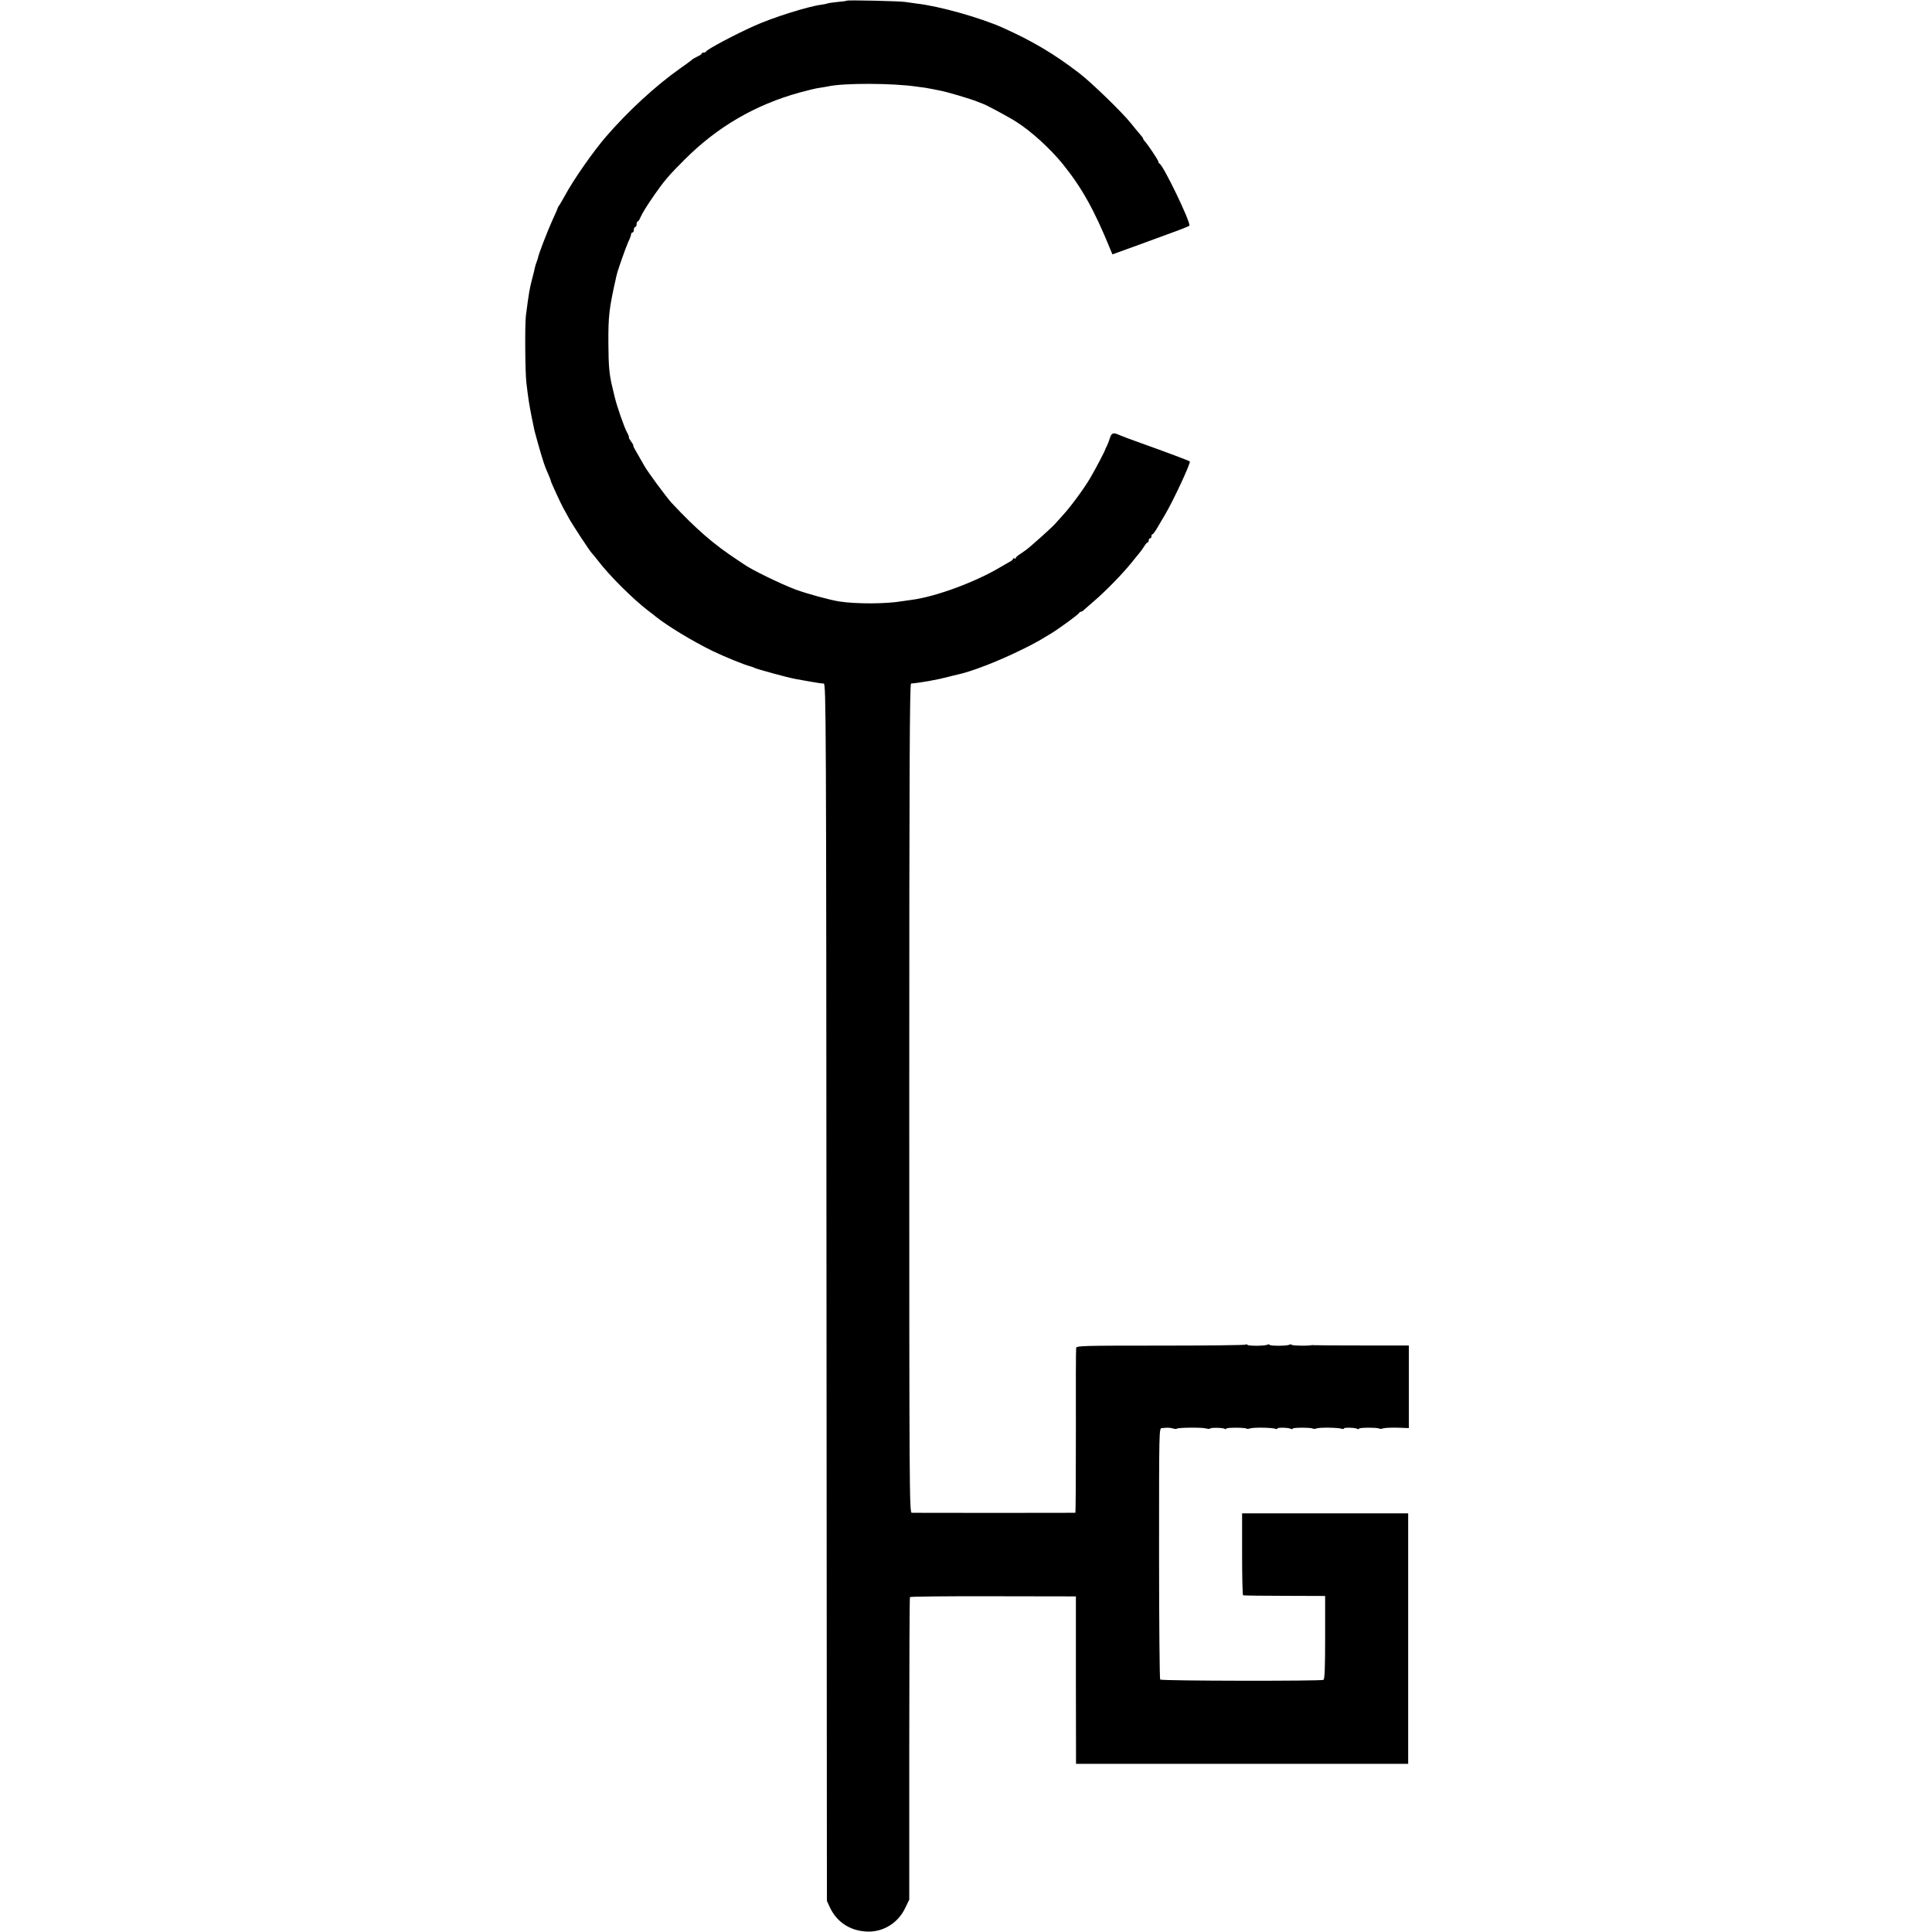
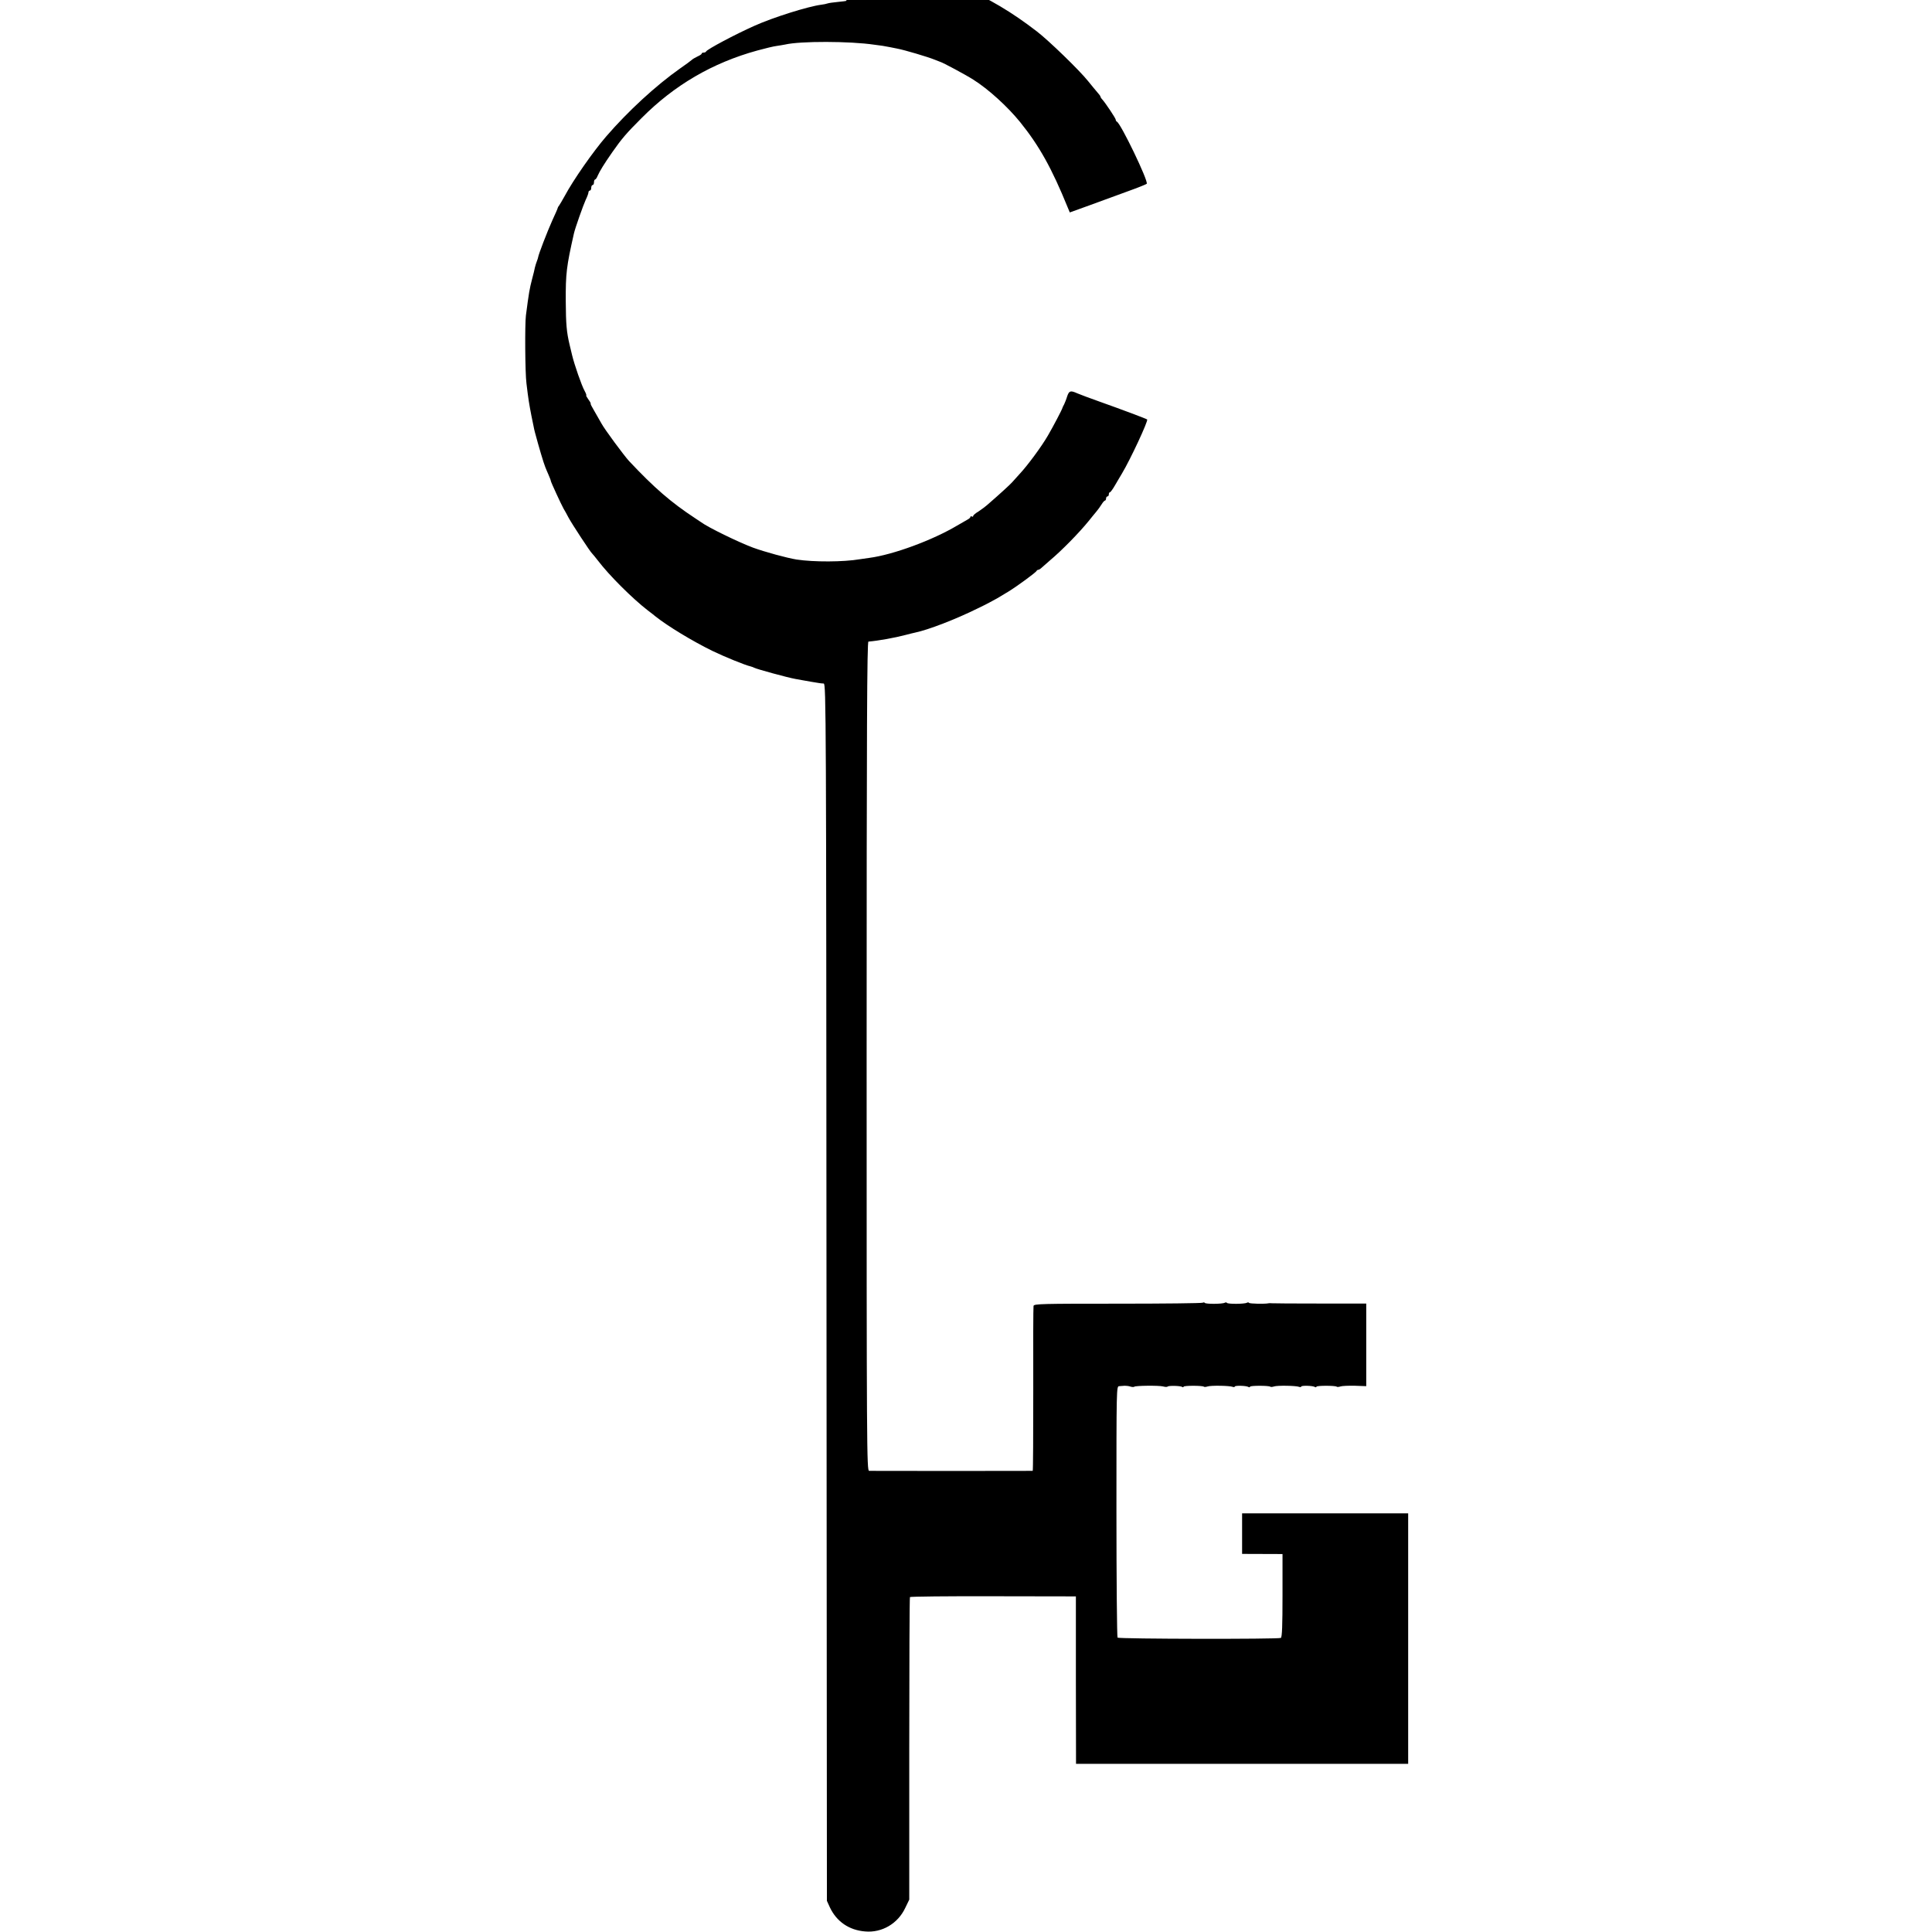
<svg xmlns="http://www.w3.org/2000/svg" version="1.0" width="1396pt" height="1396pt" viewBox="0 0 1396 1396" preserveAspectRatio="xMidYMid meet">
  <g transform="translate(0,1396) scale(0.1,-0.1)" fill="#000000" stroke="none">
-     <path d="M6118 13955 c-1 -2 -30 -6 -64 -9 -33 -3 -67 -8 -75 -11 -8 -3 -27 -7 -44 -9 -95 -12 -350 -92 -485 -153 -137 -61 -342 -170 -348 -185 -2 -5 -10 -8 -18 -8 -8 0 -14 -3 -14 -8 0 -4 -14 -13 -30 -20 -17 -8 -36 -19 -43 -26 -6 -6 -43 -33 -82 -60 -176 -124 -377 -309 -535 -492 -95 -110 -238 -315 -299 -429 -18 -33 -37 -64 -41 -70 -5 -5 -9 -13 -10 -17 0 -4 -18 -45 -39 -90 -38 -85 -100 -246 -103 -268 0 -3 -4 -15 -9 -28 -5 -12 -11 -33 -14 -45 -2 -12 -11 -49 -20 -82 -19 -74 -23 -96 -45 -265 -8 -62 -6 -416 4 -490 14 -118 19 -147 36 -235 6 -27 12 -60 15 -73 2 -13 7 -33 10 -45 29 -109 63 -223 75 -252 4 -11 15 -36 24 -57 9 -20 16 -39 16 -43 0 -7 75 -170 92 -200 7 -11 23 -40 36 -65 24 -45 159 -251 171 -260 3 -3 22 -25 41 -50 82 -108 249 -274 360 -360 25 -19 50 -38 55 -43 89 -71 269 -180 412 -250 87 -42 236 -103 276 -112 9 -2 21 -7 27 -10 15 -9 241 -71 298 -81 12 -2 34 -6 50 -9 15 -3 43 -8 62 -11 19 -3 44 -7 55 -9 11 -2 28 -4 37 -4 17 -1 18 -223 20 -4398 l3 -4398 21 -46 c48 -103 139 -166 255 -175 122 -11 237 57 290 170 l29 60 0 1089 c0 599 2 1093 5 1097 2 4 273 7 602 6 l597 -1 0 -605 1 -605 1200 0 1200 0 0 905 0 905 -600 0 -600 0 0 -293 c0 -162 3 -296 7 -299 5 -2 140 -4 301 -4 l292 -1 0 -299 c0 -216 -3 -302 -12 -307 -15 -10 -1170 -8 -1180 2 -4 4 -8 415 -8 912 0 900 0 904 20 905 11 1 29 2 40 3 11 0 30 -2 41 -6 12 -4 25 -4 28 -1 8 8 176 10 208 2 14 -4 29 -5 32 -1 8 8 92 6 105 -2 6 -4 11 -4 11 1 0 9 138 9 147 0 3 -3 15 -2 27 2 24 8 158 6 181 -3 8 -3 15 -2 15 2 0 9 84 7 99 -3 6 -3 11 -3 11 2 0 9 138 9 147 0 3 -3 15 -2 27 2 24 8 158 6 181 -3 8 -3 15 -2 15 2 0 9 84 7 99 -3 6 -3 11 -3 11 2 0 9 138 9 147 0 3 -3 15 -2 27 2 11 4 58 6 104 5 l82 -3 0 298 0 299 -337 0 c-186 0 -342 1 -348 2 -5 1 -14 1 -20 0 -26 -6 -137 -4 -142 3 -2 4 -9 4 -15 1 -15 -10 -139 -11 -145 -1 -2 4 -9 4 -15 1 -15 -10 -139 -11 -145 -1 -2 4 -9 4 -15 1 -6 -4 -283 -7 -614 -7 -548 0 -604 -1 -608 -16 -2 -9 -3 -280 -2 -604 0 -323 -1 -587 -4 -588 -7 -1 -1161 -1 -1182 0 -17 1 -18 151 -18 2996 0 2389 3 2995 13 2996 71 6 189 27 272 49 22 6 51 13 65 16 96 20 291 95 455 176 55 26 116 59 137 71 20 12 58 35 85 51 60 37 197 137 201 148 2 4 8 8 13 8 5 0 17 8 27 18 10 9 36 32 57 50 86 72 211 200 280 285 17 21 40 50 53 65 13 15 30 39 40 55 9 15 20 27 24 27 4 0 8 7 8 15 0 8 5 15 10 15 6 0 10 7 10 15 0 8 3 15 8 15 4 0 21 23 37 51 17 28 38 66 49 83 62 103 192 383 183 392 -5 5 -189 74 -344 129 -70 25 -143 52 -161 60 -49 22 -59 19 -73 -22 -6 -21 -17 -47 -22 -58 -6 -11 -12 -22 -12 -25 -2 -11 -66 -133 -105 -200 -45 -78 -146 -215 -203 -276 -19 -22 -44 -48 -54 -60 -16 -18 -83 -80 -174 -159 -19 -17 -51 -41 -71 -54 -21 -12 -38 -27 -38 -32 0 -6 -4 -7 -10 -4 -5 3 -10 2 -10 -3 0 -5 -10 -14 -22 -20 -13 -7 -45 -26 -73 -42 -178 -106 -462 -211 -635 -234 -25 -3 -56 -8 -70 -10 -117 -20 -331 -21 -456 -2 -69 11 -230 55 -315 86 -107 40 -326 147 -374 183 -5 4 -26 18 -45 30 -172 113 -295 219 -477 413 -36 39 -178 231 -199 271 -12 21 -35 62 -52 91 -17 28 -29 52 -26 52 3 0 -4 14 -16 30 -12 17 -19 30 -16 30 3 0 -2 15 -12 33 -21 37 -74 190 -90 257 -6 25 -14 59 -18 75 -22 92 -27 150 -28 315 -1 201 5 251 59 490 8 37 68 206 85 243 11 22 20 47 20 54 0 7 5 13 10 13 6 0 10 9 10 20 0 11 5 20 10 20 6 0 10 9 10 20 0 11 4 20 8 20 4 0 13 12 19 28 15 33 43 80 105 169 70 100 102 137 213 248 236 237 511 398 835 487 58 16 121 31 140 33 19 3 46 7 60 10 110 26 470 25 645 -1 22 -3 49 -7 60 -8 11 -2 36 -7 55 -10 19 -4 42 -8 50 -10 54 -10 225 -61 271 -80 19 -8 37 -15 41 -16 15 -3 185 -94 238 -128 110 -69 248 -195 339 -307 138 -171 229 -334 344 -617 l15 -36 144 52 c79 29 203 74 276 101 73 26 134 51 136 54 13 20 -189 439 -216 449 -4 2 -8 8 -8 14 0 10 -75 122 -97 146 -7 7 -13 17 -13 20 0 4 -10 18 -23 32 -12 14 -42 50 -66 80 -62 78 -286 295 -371 360 -183 141 -339 233 -555 330 -161 72 -459 156 -620 174 -27 4 -66 9 -85 12 -39 6 -416 15 -422 9z" />
+     <path d="M6118 13955 c-1 -2 -30 -6 -64 -9 -33 -3 -67 -8 -75 -11 -8 -3 -27 -7 -44 -9 -95 -12 -350 -92 -485 -153 -137 -61 -342 -170 -348 -185 -2 -5 -10 -8 -18 -8 -8 0 -14 -3 -14 -8 0 -4 -14 -13 -30 -20 -17 -8 -36 -19 -43 -26 -6 -6 -43 -33 -82 -60 -176 -124 -377 -309 -535 -492 -95 -110 -238 -315 -299 -429 -18 -33 -37 -64 -41 -70 -5 -5 -9 -13 -10 -17 0 -4 -18 -45 -39 -90 -38 -85 -100 -246 -103 -268 0 -3 -4 -15 -9 -28 -5 -12 -11 -33 -14 -45 -2 -12 -11 -49 -20 -82 -19 -74 -23 -96 -45 -265 -8 -62 -6 -416 4 -490 14 -118 19 -147 36 -235 6 -27 12 -60 15 -73 2 -13 7 -33 10 -45 29 -109 63 -223 75 -252 4 -11 15 -36 24 -57 9 -20 16 -39 16 -43 0 -7 75 -170 92 -200 7 -11 23 -40 36 -65 24 -45 159 -251 171 -260 3 -3 22 -25 41 -50 82 -108 249 -274 360 -360 25 -19 50 -38 55 -43 89 -71 269 -180 412 -250 87 -42 236 -103 276 -112 9 -2 21 -7 27 -10 15 -9 241 -71 298 -81 12 -2 34 -6 50 -9 15 -3 43 -8 62 -11 19 -3 44 -7 55 -9 11 -2 28 -4 37 -4 17 -1 18 -223 20 -4398 l3 -4398 21 -46 c48 -103 139 -166 255 -175 122 -11 237 57 290 170 l29 60 0 1089 c0 599 2 1093 5 1097 2 4 273 7 602 6 l597 -1 0 -605 1 -605 1200 0 1200 0 0 905 0 905 -600 0 -600 0 0 -293 l292 -1 0 -299 c0 -216 -3 -302 -12 -307 -15 -10 -1170 -8 -1180 2 -4 4 -8 415 -8 912 0 900 0 904 20 905 11 1 29 2 40 3 11 0 30 -2 41 -6 12 -4 25 -4 28 -1 8 8 176 10 208 2 14 -4 29 -5 32 -1 8 8 92 6 105 -2 6 -4 11 -4 11 1 0 9 138 9 147 0 3 -3 15 -2 27 2 24 8 158 6 181 -3 8 -3 15 -2 15 2 0 9 84 7 99 -3 6 -3 11 -3 11 2 0 9 138 9 147 0 3 -3 15 -2 27 2 24 8 158 6 181 -3 8 -3 15 -2 15 2 0 9 84 7 99 -3 6 -3 11 -3 11 2 0 9 138 9 147 0 3 -3 15 -2 27 2 11 4 58 6 104 5 l82 -3 0 298 0 299 -337 0 c-186 0 -342 1 -348 2 -5 1 -14 1 -20 0 -26 -6 -137 -4 -142 3 -2 4 -9 4 -15 1 -15 -10 -139 -11 -145 -1 -2 4 -9 4 -15 1 -15 -10 -139 -11 -145 -1 -2 4 -9 4 -15 1 -6 -4 -283 -7 -614 -7 -548 0 -604 -1 -608 -16 -2 -9 -3 -280 -2 -604 0 -323 -1 -587 -4 -588 -7 -1 -1161 -1 -1182 0 -17 1 -18 151 -18 2996 0 2389 3 2995 13 2996 71 6 189 27 272 49 22 6 51 13 65 16 96 20 291 95 455 176 55 26 116 59 137 71 20 12 58 35 85 51 60 37 197 137 201 148 2 4 8 8 13 8 5 0 17 8 27 18 10 9 36 32 57 50 86 72 211 200 280 285 17 21 40 50 53 65 13 15 30 39 40 55 9 15 20 27 24 27 4 0 8 7 8 15 0 8 5 15 10 15 6 0 10 7 10 15 0 8 3 15 8 15 4 0 21 23 37 51 17 28 38 66 49 83 62 103 192 383 183 392 -5 5 -189 74 -344 129 -70 25 -143 52 -161 60 -49 22 -59 19 -73 -22 -6 -21 -17 -47 -22 -58 -6 -11 -12 -22 -12 -25 -2 -11 -66 -133 -105 -200 -45 -78 -146 -215 -203 -276 -19 -22 -44 -48 -54 -60 -16 -18 -83 -80 -174 -159 -19 -17 -51 -41 -71 -54 -21 -12 -38 -27 -38 -32 0 -6 -4 -7 -10 -4 -5 3 -10 2 -10 -3 0 -5 -10 -14 -22 -20 -13 -7 -45 -26 -73 -42 -178 -106 -462 -211 -635 -234 -25 -3 -56 -8 -70 -10 -117 -20 -331 -21 -456 -2 -69 11 -230 55 -315 86 -107 40 -326 147 -374 183 -5 4 -26 18 -45 30 -172 113 -295 219 -477 413 -36 39 -178 231 -199 271 -12 21 -35 62 -52 91 -17 28 -29 52 -26 52 3 0 -4 14 -16 30 -12 17 -19 30 -16 30 3 0 -2 15 -12 33 -21 37 -74 190 -90 257 -6 25 -14 59 -18 75 -22 92 -27 150 -28 315 -1 201 5 251 59 490 8 37 68 206 85 243 11 22 20 47 20 54 0 7 5 13 10 13 6 0 10 9 10 20 0 11 5 20 10 20 6 0 10 9 10 20 0 11 4 20 8 20 4 0 13 12 19 28 15 33 43 80 105 169 70 100 102 137 213 248 236 237 511 398 835 487 58 16 121 31 140 33 19 3 46 7 60 10 110 26 470 25 645 -1 22 -3 49 -7 60 -8 11 -2 36 -7 55 -10 19 -4 42 -8 50 -10 54 -10 225 -61 271 -80 19 -8 37 -15 41 -16 15 -3 185 -94 238 -128 110 -69 248 -195 339 -307 138 -171 229 -334 344 -617 l15 -36 144 52 c79 29 203 74 276 101 73 26 134 51 136 54 13 20 -189 439 -216 449 -4 2 -8 8 -8 14 0 10 -75 122 -97 146 -7 7 -13 17 -13 20 0 4 -10 18 -23 32 -12 14 -42 50 -66 80 -62 78 -286 295 -371 360 -183 141 -339 233 -555 330 -161 72 -459 156 -620 174 -27 4 -66 9 -85 12 -39 6 -416 15 -422 9z" />
  </g>
</svg>